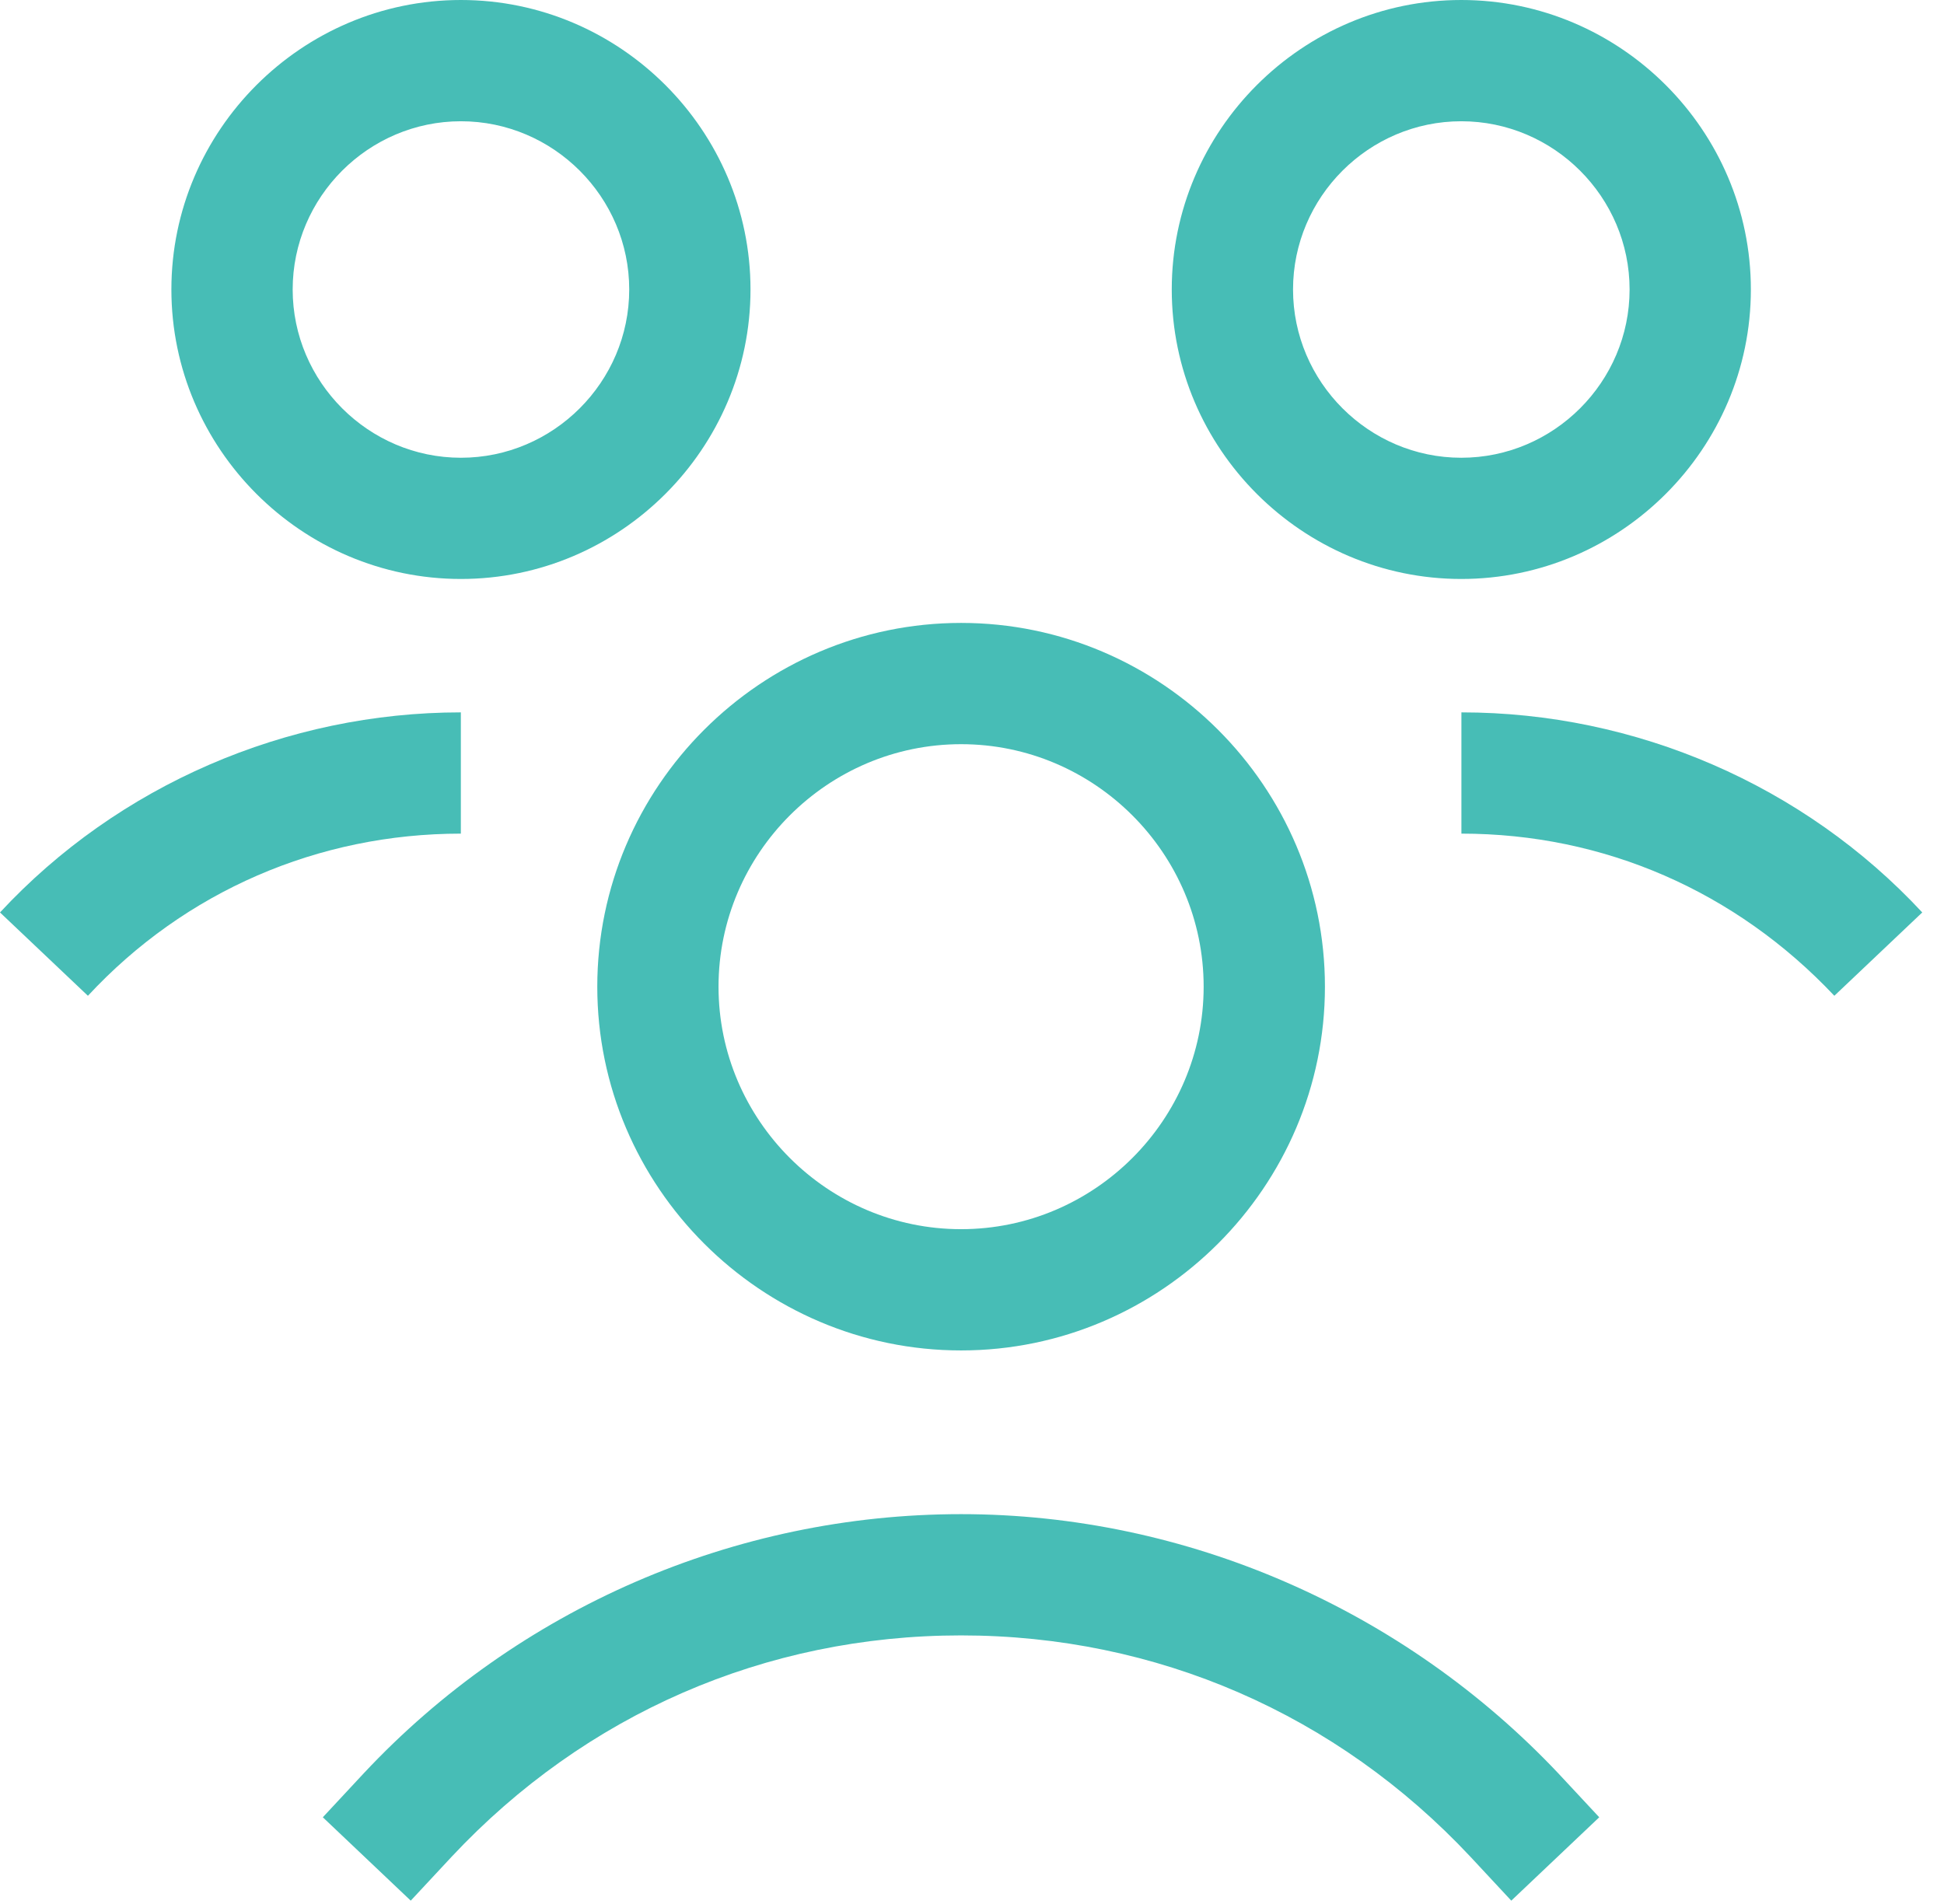
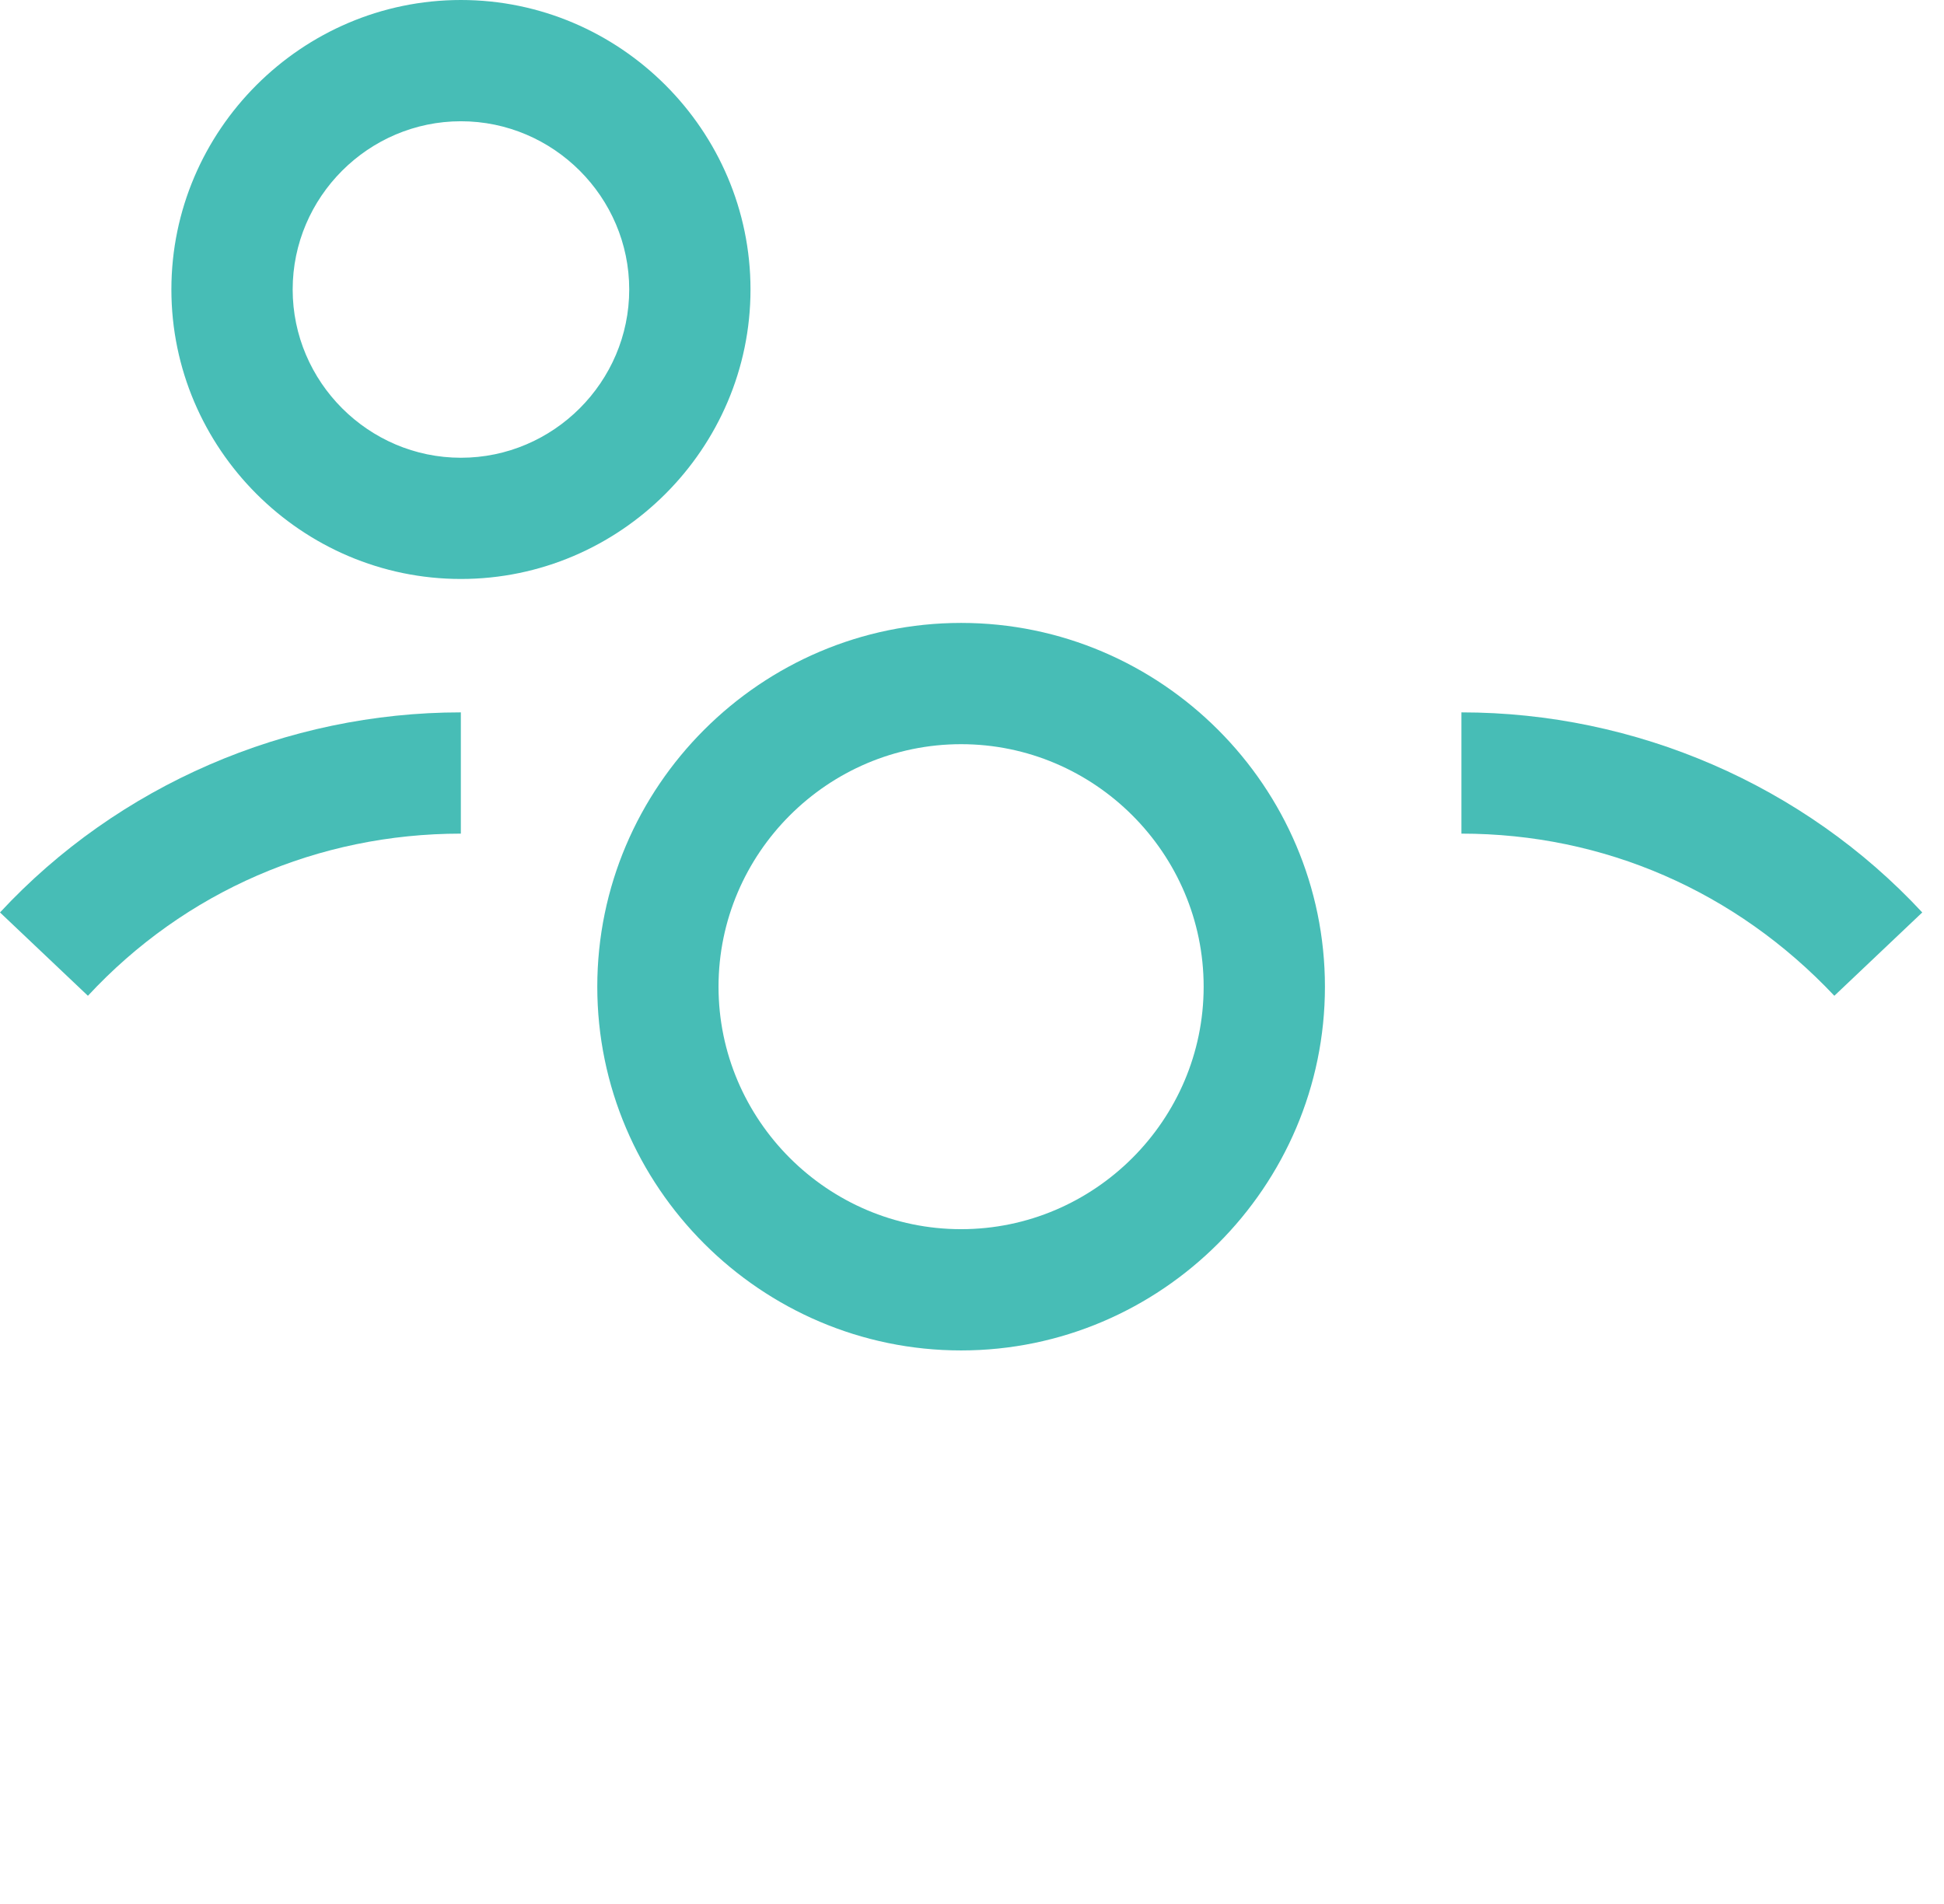
<svg xmlns="http://www.w3.org/2000/svg" width="49" height="48" viewBox="0 0 49 48" fill="none">
  <path d="M24.225 15.704C19.181 15.704 15.055 19.831 15.055 24.875C15.055 29.919 19.181 34.045 24.225 34.045C29.269 34.045 33.396 29.919 33.396 24.875C33.396 19.831 29.269 15.704 24.225 15.704ZM24.225 30.988C20.863 30.988 18.111 28.237 18.111 24.875C18.111 21.512 20.863 18.761 24.225 18.761C27.588 18.761 30.339 21.512 30.339 24.875C30.339 28.237 27.588 30.988 24.225 30.988Z" fill="#47BDB6" />
-   <path d="M24.223 38.172C18.53 38.172 13.066 40.541 9.168 44.706L8.137 45.814L10.353 47.916L11.385 46.808C14.747 43.216 19.294 41.229 24.223 41.229C29.152 41.229 33.699 43.216 37.062 46.808L38.093 47.916L40.31 45.814L39.278 44.706C35.381 40.579 29.916 38.172 24.223 38.172Z" fill="#47BDB6" />
  <path d="M36.836 17.959V21.016C40.428 21.016 43.752 22.468 46.236 25.104L48.452 23.003C45.471 19.793 41.23 17.959 36.836 17.959Z" fill="#47BDB6" />
-   <path d="M44.132 7.298C44.132 3.286 40.845 0 36.833 0C32.821 0 29.535 3.286 29.535 7.298C29.535 11.31 32.821 14.596 36.833 14.596C40.845 14.596 44.132 11.31 44.132 7.298ZM32.592 7.298C32.592 4.967 34.502 3.057 36.833 3.057C39.164 3.057 41.075 4.967 41.075 7.298C41.075 9.629 39.164 11.54 36.833 11.54C34.502 11.54 32.592 9.629 32.592 7.298Z" fill="#47BDB6" />
  <path d="M11.616 17.959C7.222 17.959 2.98 19.793 0 23.003L2.216 25.104C4.662 22.468 8.024 21.016 11.616 21.016V17.959Z" fill="#47BDB6" />
  <path d="M18.917 7.298C18.917 3.286 15.63 0 11.618 0C7.606 0 4.32 3.286 4.32 7.298C4.32 11.31 7.606 14.596 11.618 14.596C15.63 14.596 18.917 11.31 18.917 7.298ZM11.618 11.54C9.288 11.54 7.377 9.629 7.377 7.298C7.377 4.967 9.288 3.057 11.618 3.057C13.949 3.057 15.86 4.967 15.86 7.298C15.86 9.629 13.949 11.54 11.618 11.54Z" fill="#47BDB6" />
</svg>